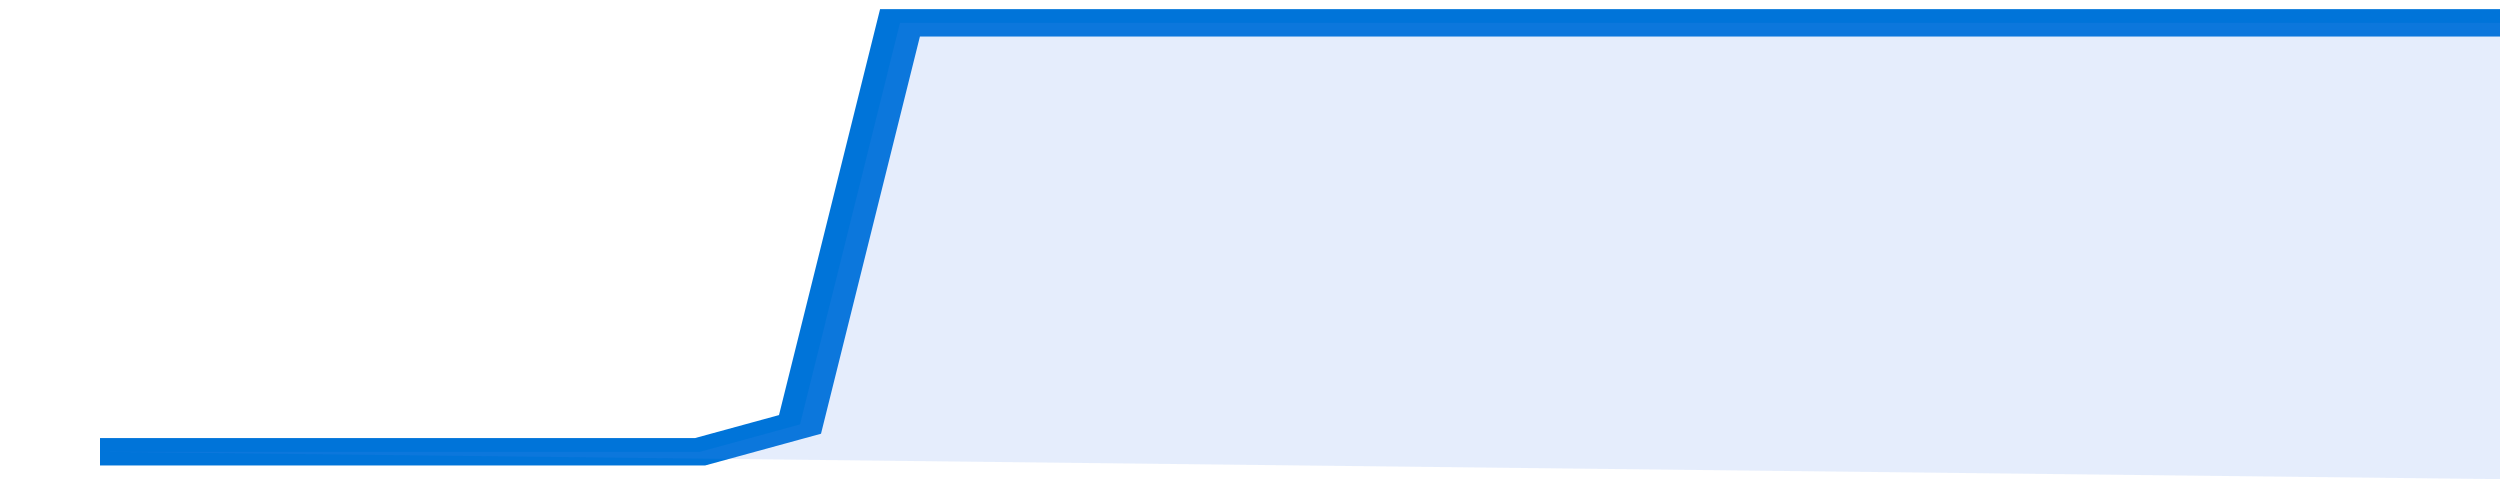
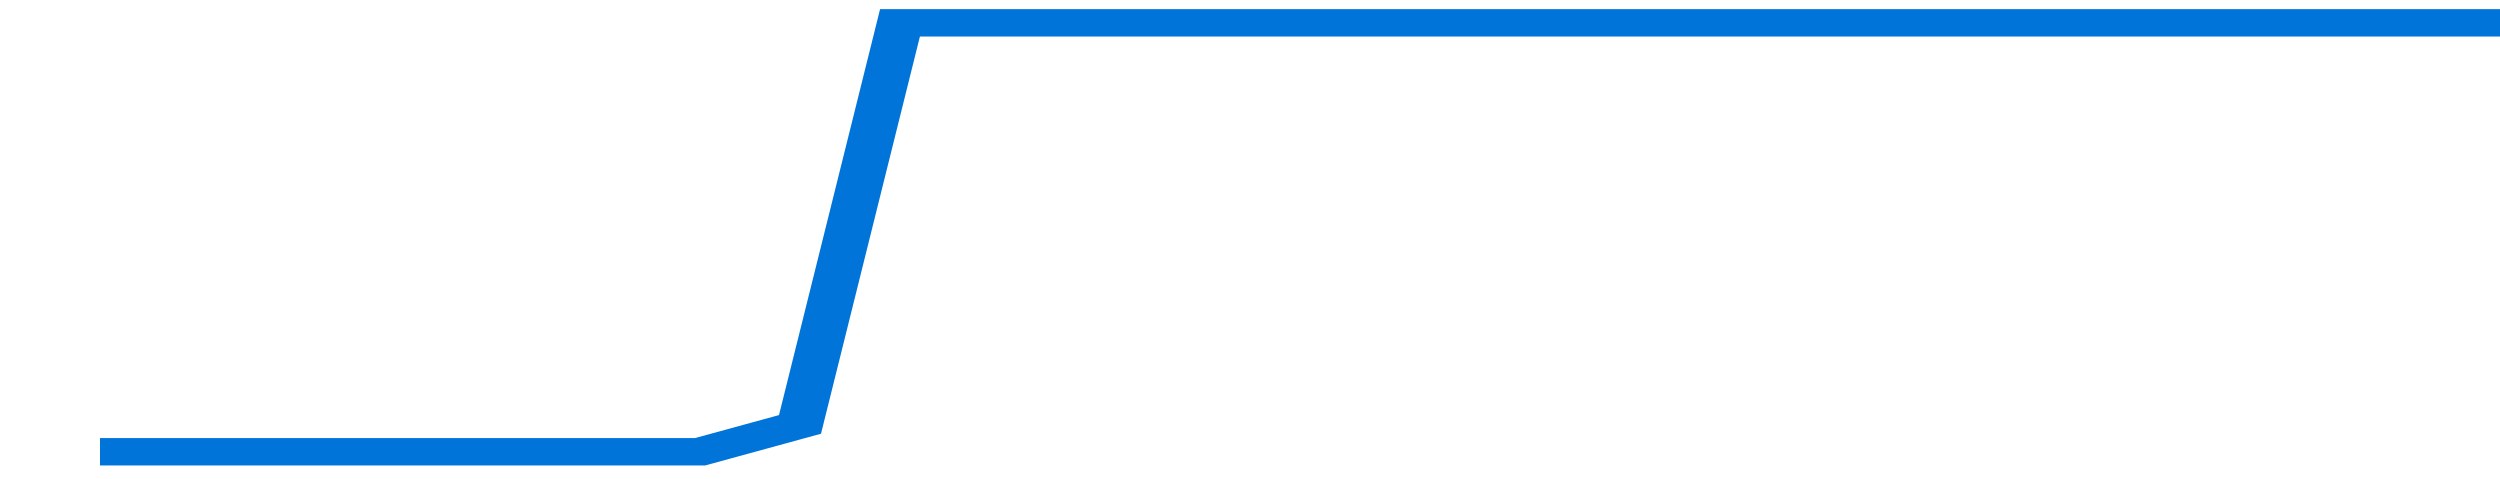
<svg xmlns="http://www.w3.org/2000/svg" viewBox="0 0 325 105" width="120" height="23" preserveAspectRatio="none">
  <polyline fill="none" stroke="#0074d9" stroke-width="6" points="13, 99 26, 99 39, 99 52, 99 65, 99 78, 99 91, 99 104, 93 117, 5 130, 5 143, 5 156, 5 169, 5 182, 5 195, 5 208, 5 221, 5 234, 5 247, 5 260, 5 273, 5 286, 5 299, 5 312, 5 325, 5 325, 5 "> </polyline>
-   <polygon fill="#5085ec" opacity="0.15" points="13, 99 26, 99 39, 99 52, 99 65, 99 78, 99 91, 99 104, 93 117, 5 130, 5 143, 5 156, 5 169, 5 182, 5 195, 5 208, 5 221, 5 234, 5 247, 5 260, 5 273, 5 286, 5 299, 5 312, 5 325, 5 325, 105 " />
</svg>